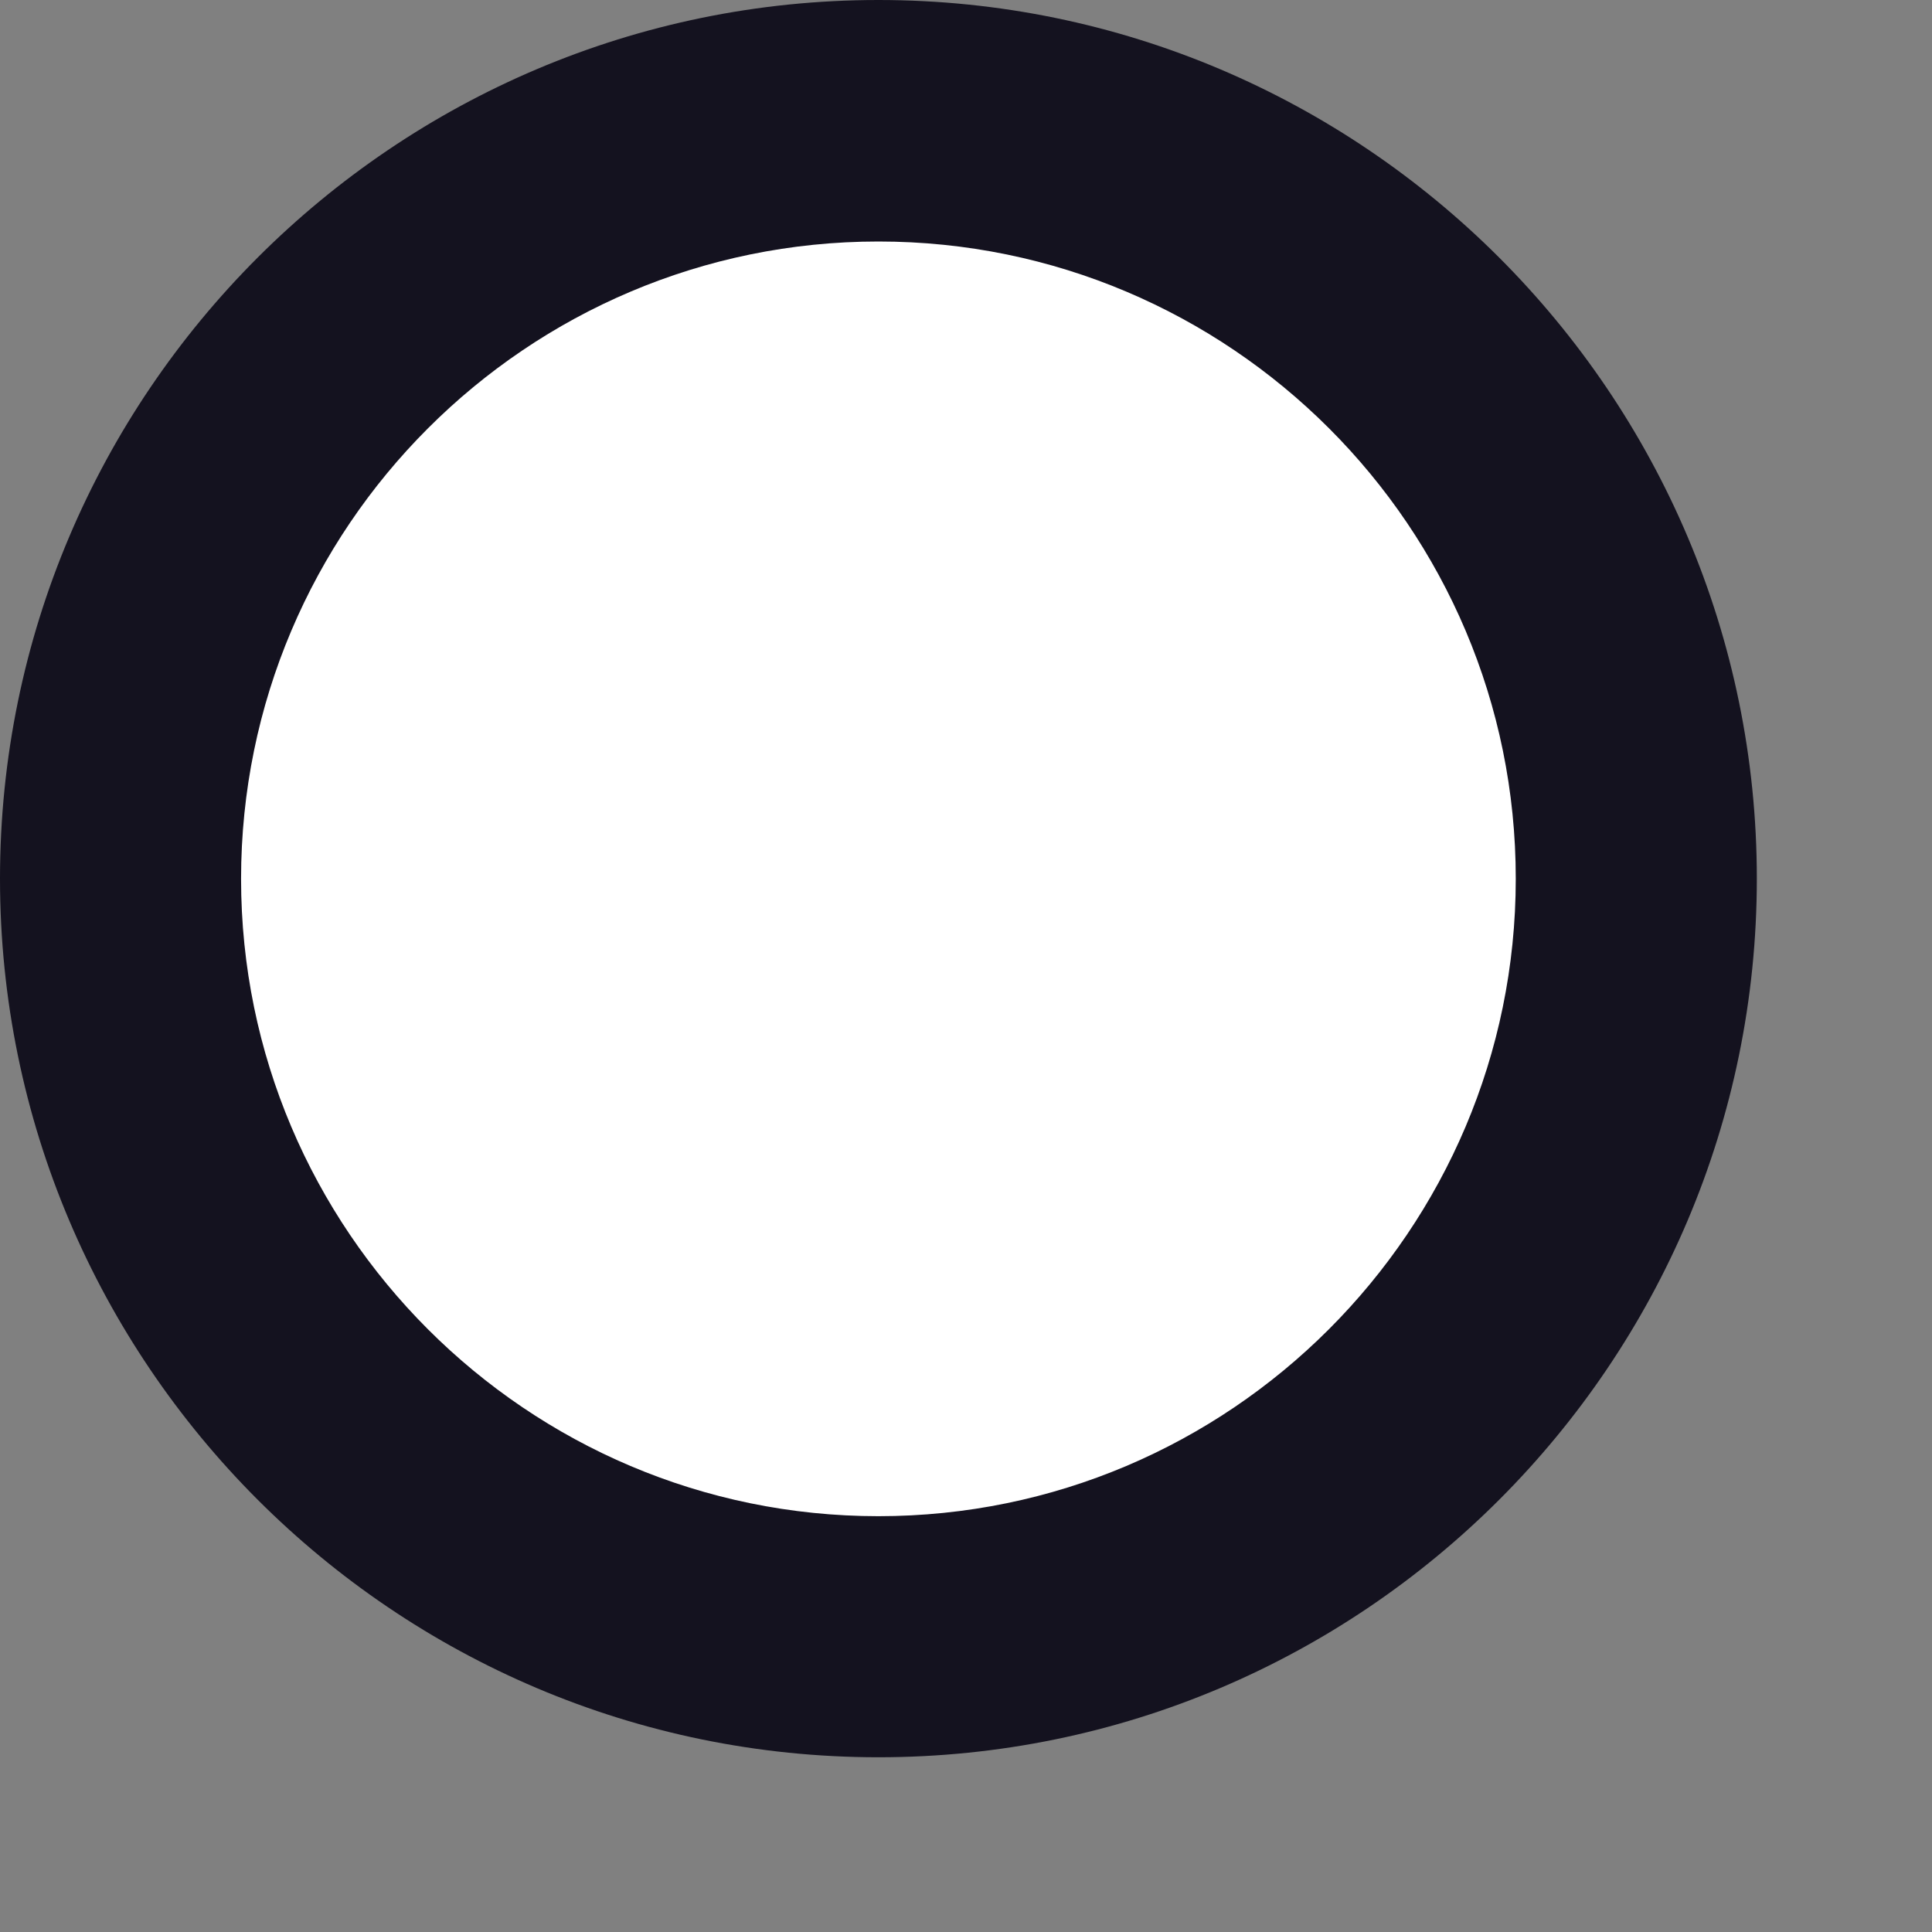
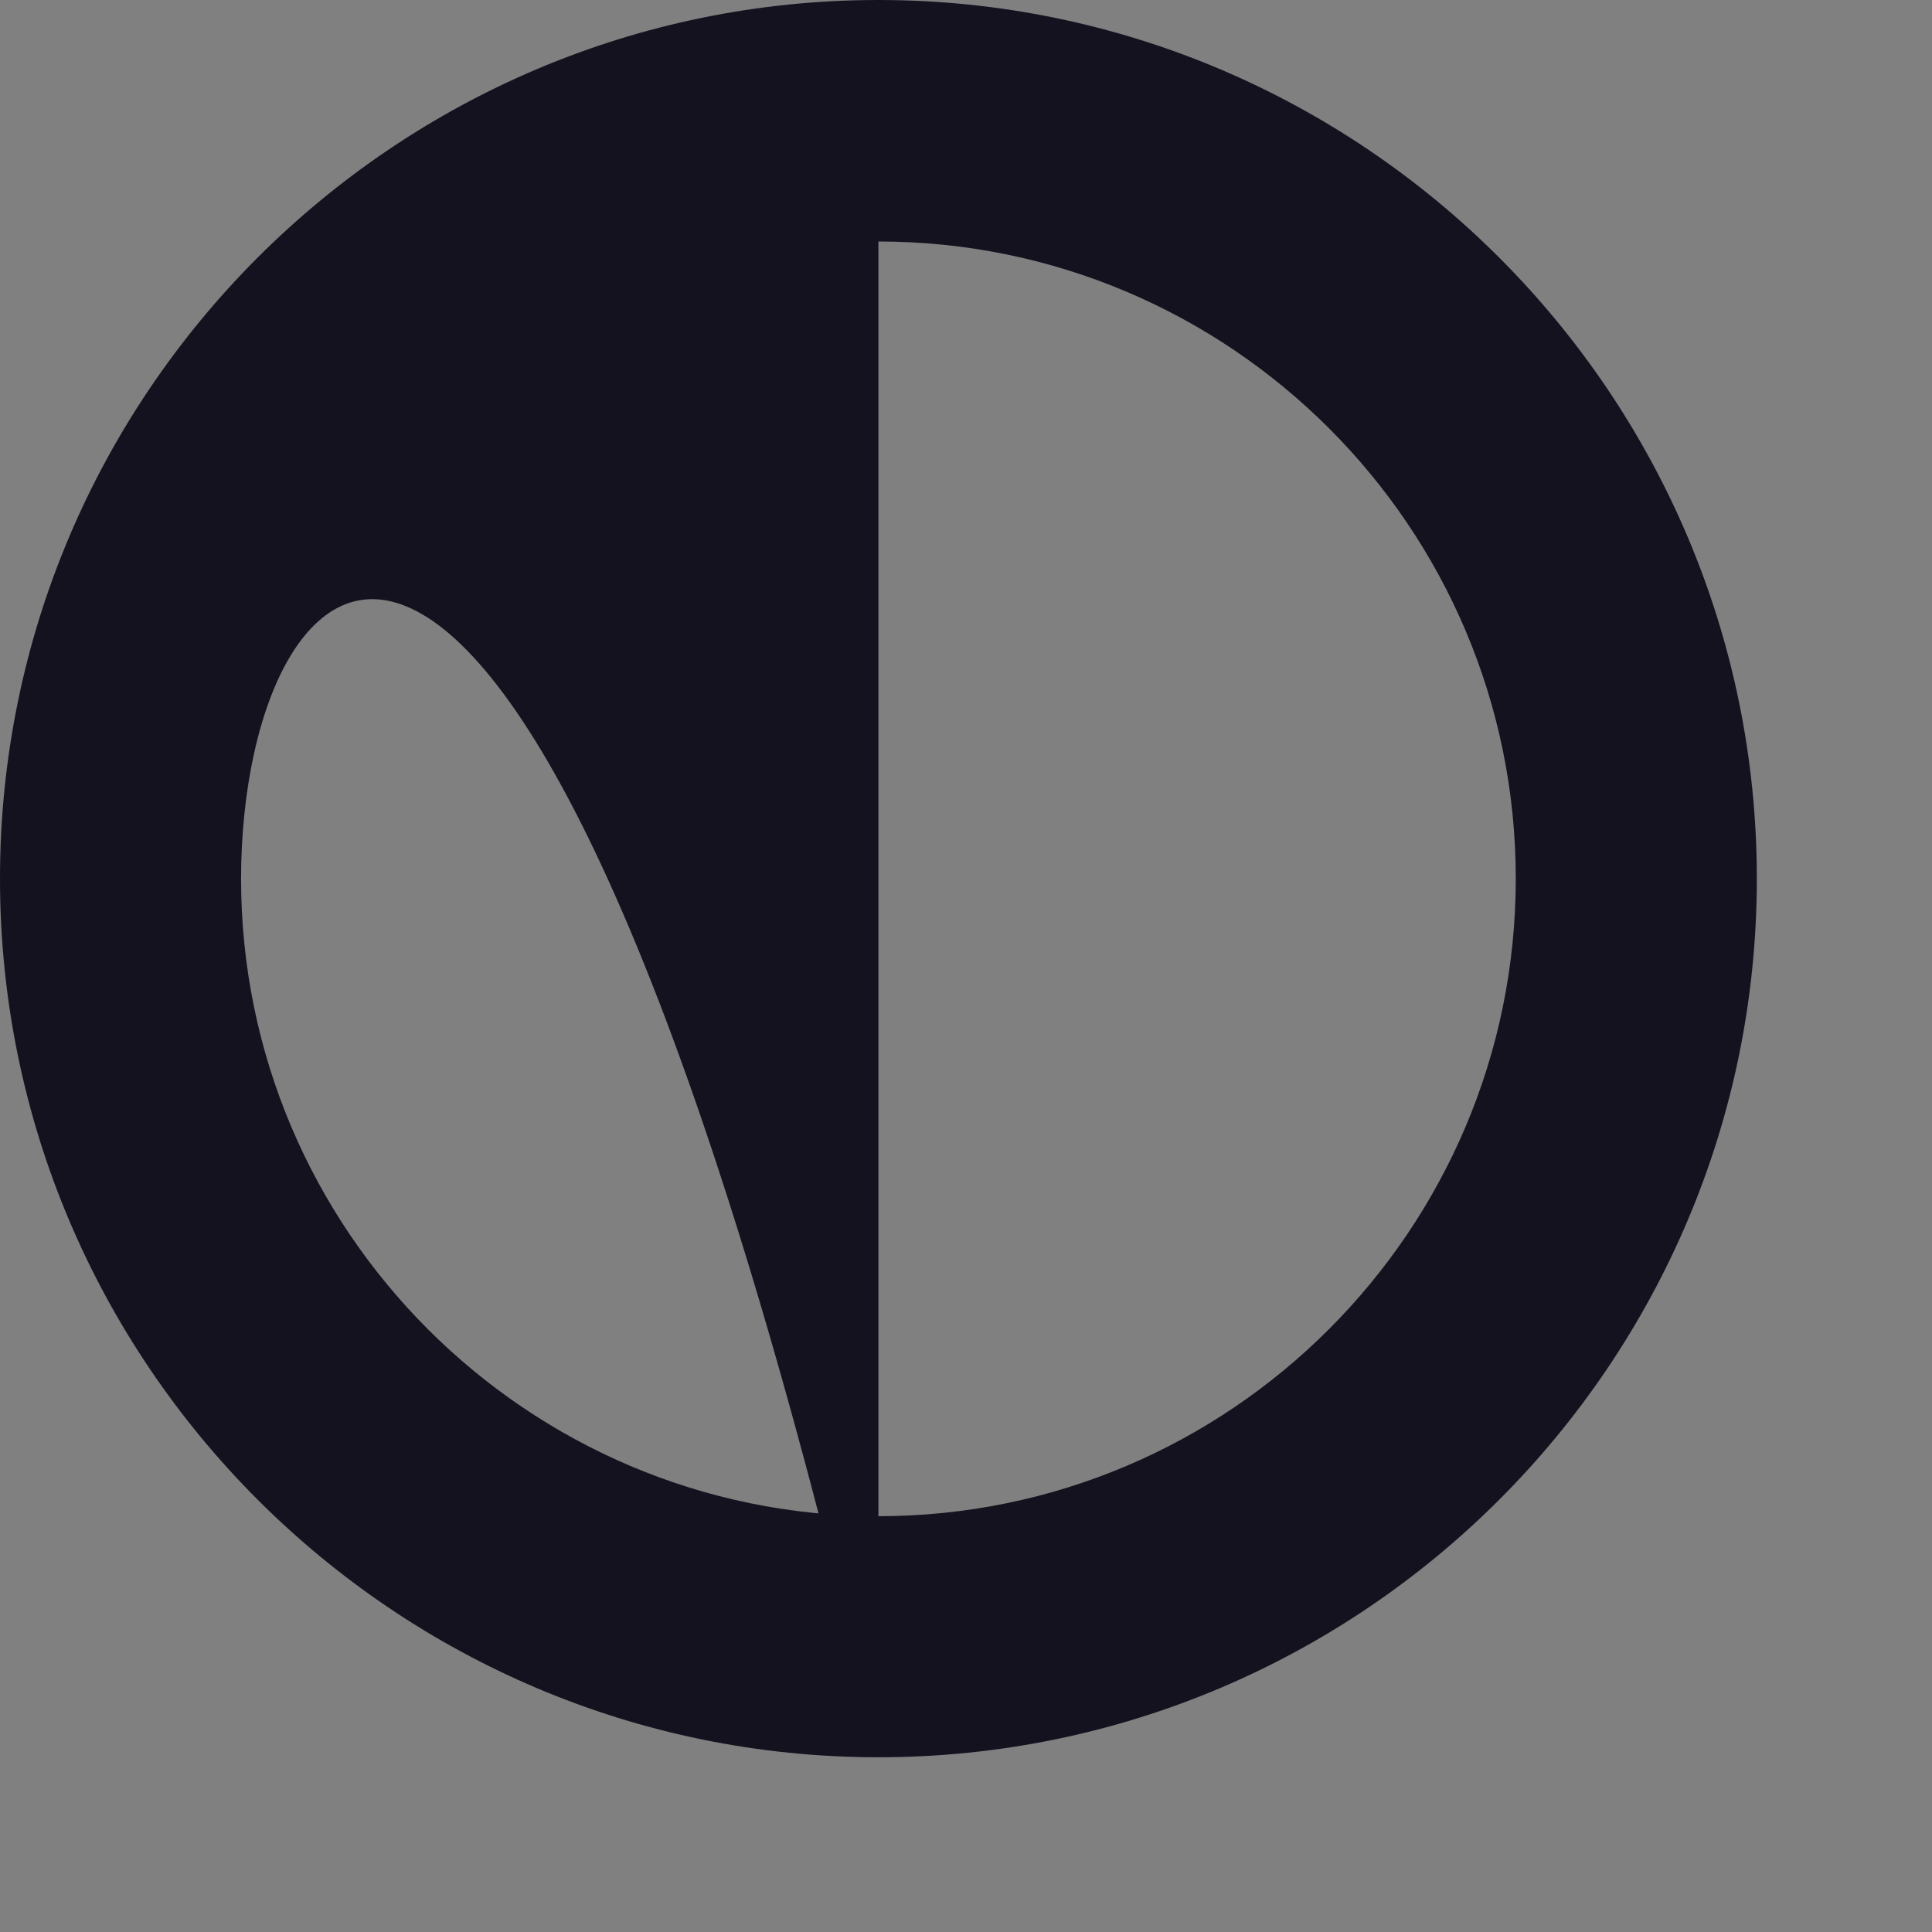
<svg xmlns="http://www.w3.org/2000/svg" width="9" height="9" viewBox="0 0 9 9" fill="none">
  <rect x="0" y="0" width="9" height="9" fill="#808080" stroke="none" />
-   <path d="M4.092 7.625C6.042 7.625 7.623 6.044 7.623 4.094C7.623 2.143 6.042 0.562 4.092 0.562C2.141 0.562 0.561 2.143 0.561 4.094C0.561 6.044 2.141 7.625 4.092 7.625Z" fill="white" />
-   <path d="M4.092 8.186C1.836 8.186 0 6.35 0 4.093C0 1.836 1.836 0 4.092 0C6.348 0 8.184 1.836 8.184 4.093C8.184 6.35 6.349 8.186 4.092 8.186ZM4.092 1.125C2.455 1.125 1.123 2.456 1.123 4.094C1.123 5.731 2.455 7.063 4.092 7.063C5.729 7.063 7.061 5.731 7.061 4.094C7.062 2.456 5.73 1.125 4.092 1.125Z" fill="#14121F" />
+   <path d="M4.092 8.186C1.836 8.186 0 6.35 0 4.093C0 1.836 1.836 0 4.092 0C6.348 0 8.184 1.836 8.184 4.093C8.184 6.35 6.349 8.186 4.092 8.186ZC2.455 1.125 1.123 2.456 1.123 4.094C1.123 5.731 2.455 7.063 4.092 7.063C5.729 7.063 7.061 5.731 7.061 4.094C7.062 2.456 5.73 1.125 4.092 1.125Z" fill="#14121F" />
</svg>